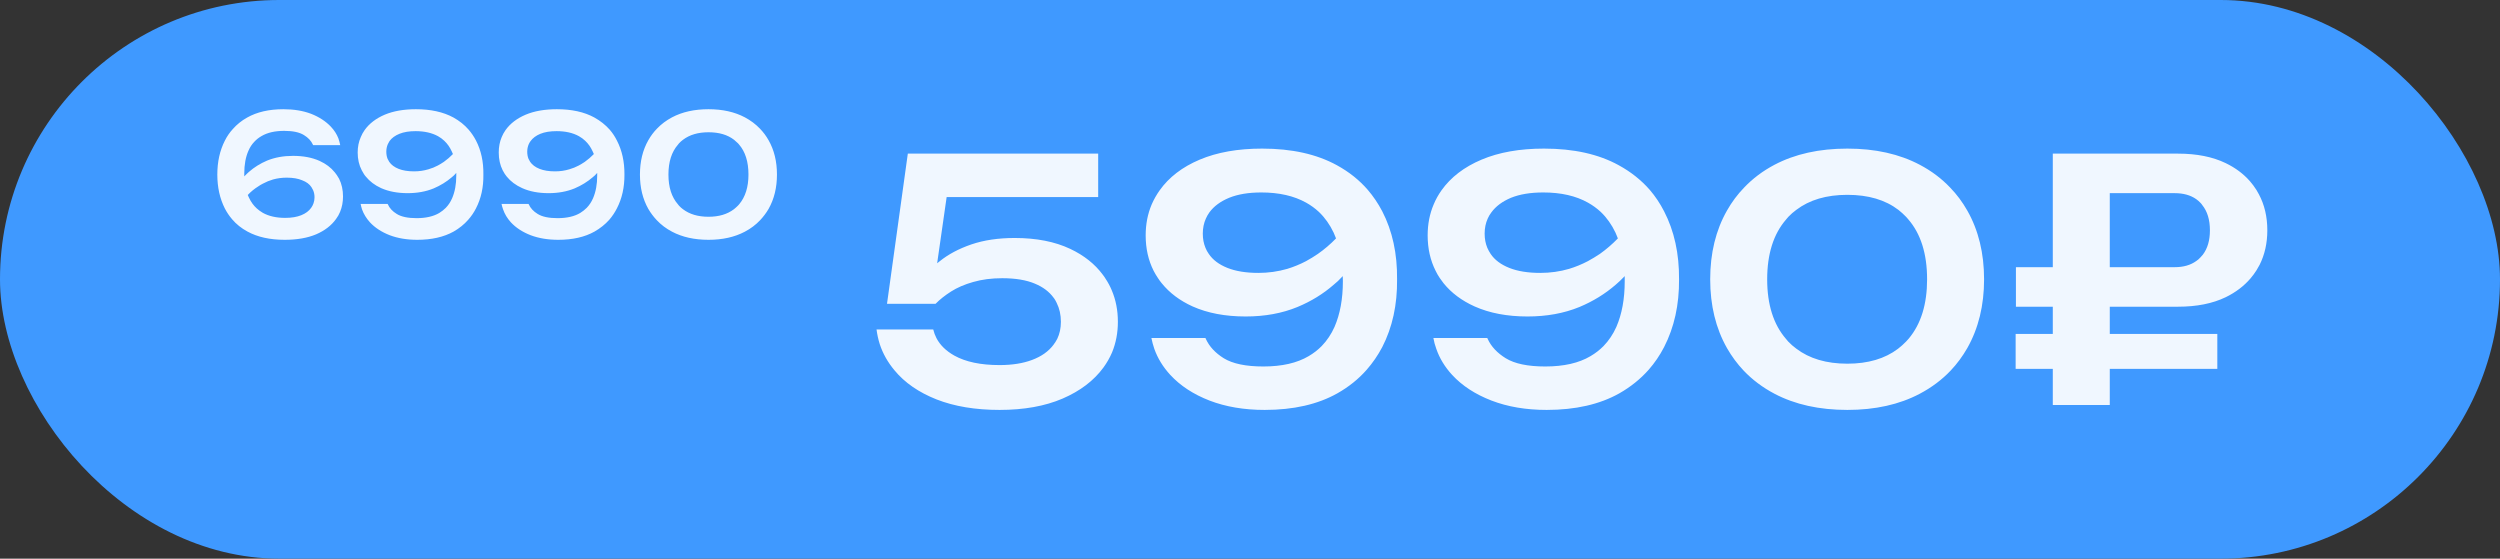
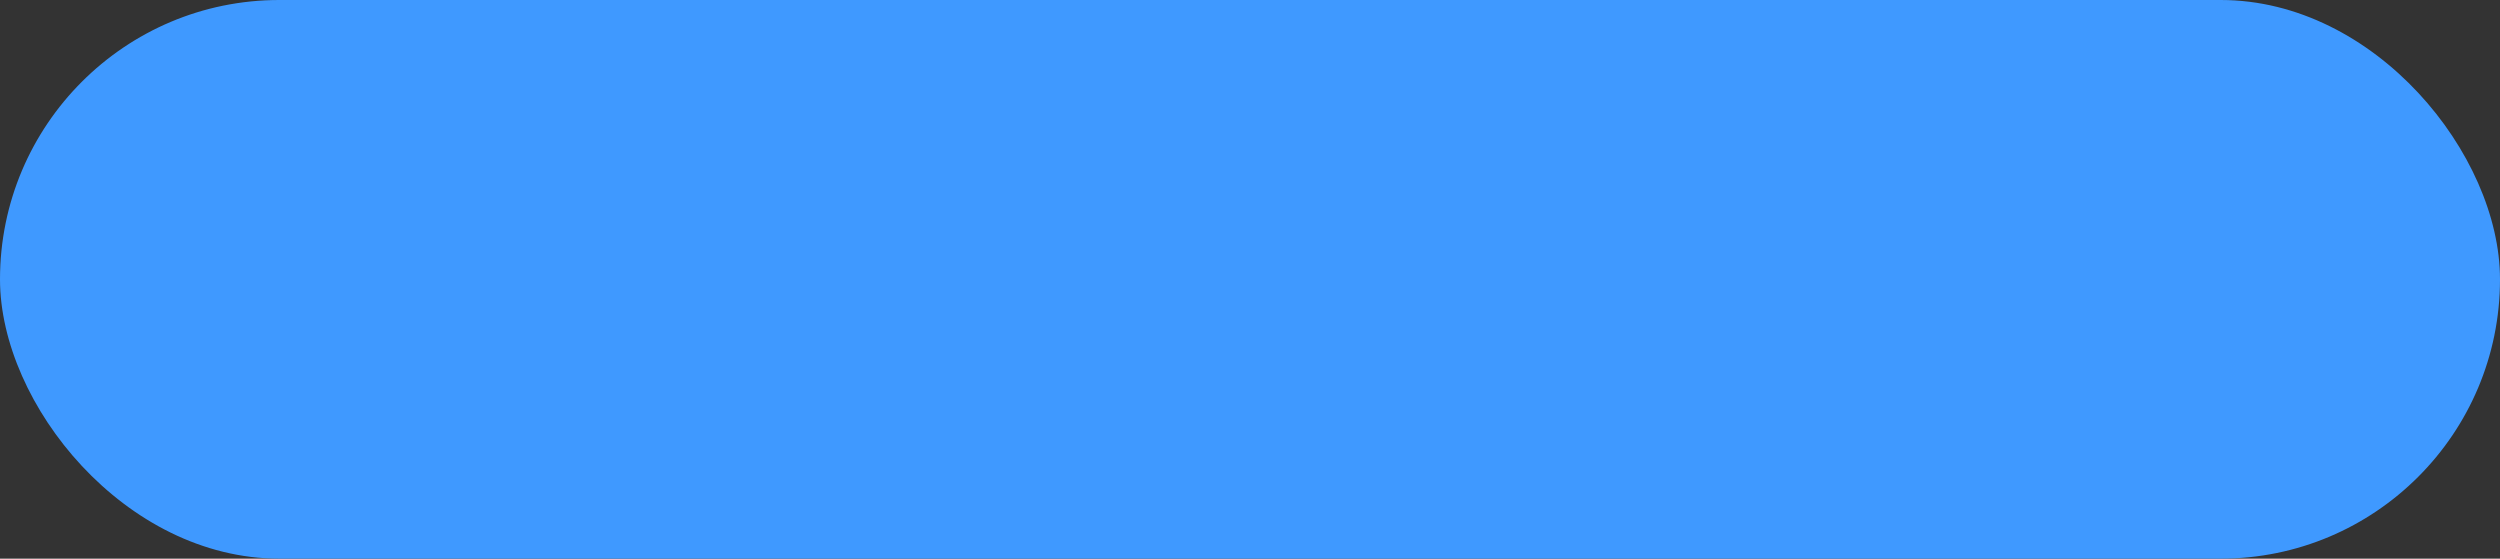
<svg xmlns="http://www.w3.org/2000/svg" width="179" height="40" viewBox="0 0 179 40" fill="none">
  <rect x="0" y="0" width="179" height="40" fill="#333333" stroke="none" />
  <desc> Created with Pixso. </desc>
  <defs />
  <rect id="Цена Бог матана" rx="20" width="179" height="40" fill="#3F99FF" fill-opacity="1" />
-   <path id="5990₽" d="M86.6 28.68Q88.34 29.35 90.55 29.35Q93.65 29.35 95.76 28.16Q96.98 27.47 97.85 26.48Q98.5 25.74 98.97 24.85Q100.06 22.73 100.03 20Q100.06 17.24 98.97 15.13Q98.53 14.29 97.93 13.59Q97.02 12.54 95.72 11.83Q93.55 10.64 90.37 10.64Q87.77 10.64 85.9 11.43Q84.03 12.22 83.03 13.63Q82.69 14.11 82.46 14.64Q82.03 15.65 82.03 16.85Q82.03 18.26 82.6 19.39Q82.74 19.66 82.91 19.91Q83.03 20.1 83.18 20.28Q84.02 21.32 85.39 21.94Q87 22.66 89.19 22.66Q91.25 22.66 92.9 21.98Q94.37 21.37 95.5 20.38Q95.65 20.25 95.8 20.12Q95.98 19.95 96.14 19.77Q96.15 19.95 96.15 20.14Q96.15 22.03 95.55 23.41Q95.2 24.19 94.64 24.77Q94.23 25.19 93.7 25.5Q92.45 26.24 90.46 26.24Q88.58 26.24 87.62 25.65Q86.71 25.08 86.34 24.27Q86.32 24.23 86.31 24.2L82.44 24.2Q82.52 24.6 82.65 24.98Q83.01 25.99 83.79 26.84Q84.87 28.01 86.6 28.68ZM95.66 17.07Q95.06 17.69 94.36 18.18Q93.95 18.46 93.51 18.7Q92.86 19.04 92.17 19.25Q91.17 19.54 90.1 19.54Q88.78 19.54 87.88 19.18Q86.98 18.82 86.55 18.18Q86.4 17.97 86.31 17.74Q86.12 17.28 86.12 16.73Q86.12 16.14 86.34 15.65Q86.44 15.42 86.59 15.21Q87.07 14.55 88.01 14.16Q88.95 13.78 90.31 13.78Q92.21 13.78 93.52 14.51Q94.02 14.79 94.43 15.17Q95.08 15.79 95.49 16.66Q95.58 16.86 95.66 17.07ZM106.79 28.68Q108.53 29.35 110.74 29.35Q113.84 29.35 115.95 28.16Q117.16 27.47 118.04 26.48Q118.69 25.74 119.15 24.85Q120.24 22.73 120.22 20Q120.24 17.24 119.15 15.13Q118.72 14.29 118.12 13.59Q117.2 12.54 115.9 11.83Q113.74 10.64 110.55 10.64Q107.95 10.64 106.08 11.43Q104.21 12.22 103.21 13.63Q102.87 14.11 102.65 14.64Q102.22 15.65 102.22 16.85Q102.22 18.26 102.79 19.39Q102.92 19.66 103.09 19.91Q103.22 20.1 103.36 20.28Q104.2 21.32 105.58 21.94Q107.19 22.66 109.37 22.66Q111.43 22.66 113.09 21.98Q114.55 21.37 115.69 20.38Q115.84 20.25 115.98 20.12Q116.16 19.95 116.33 19.77Q116.33 19.95 116.33 20.14Q116.33 22.03 115.73 23.41Q115.38 24.19 114.82 24.77Q114.41 25.19 113.88 25.5Q112.64 26.24 110.64 26.24Q108.77 26.24 107.81 25.65Q106.89 25.08 106.52 24.27Q106.5 24.23 106.49 24.2L102.63 24.2Q102.7 24.6 102.84 24.98Q103.19 25.99 103.97 26.84Q105.05 28.01 106.79 28.68ZM115.84 17.07Q115.24 17.69 114.55 18.18Q114.13 18.46 113.69 18.7Q113.04 19.04 112.35 19.25Q111.36 19.54 110.28 19.54Q108.96 19.54 108.06 19.18Q107.16 18.82 106.73 18.18Q106.59 17.97 106.49 17.74Q106.3 17.28 106.3 16.73Q106.3 16.14 106.52 15.65Q106.62 15.42 106.78 15.21Q107.26 14.55 108.19 14.16Q109.13 13.78 110.5 13.78Q112.4 13.78 113.7 14.51Q114.2 14.79 114.61 15.17Q115.26 15.79 115.67 16.66Q115.76 16.86 115.84 17.07ZM127.05 28.19Q129.25 29.35 132.27 29.35Q135.27 29.35 137.46 28.19Q138.73 27.52 139.67 26.53Q140.35 25.81 140.86 24.92Q142.06 22.8 142.06 20Q142.06 17.19 140.86 15.08Q140.34 14.16 139.63 13.43Q138.71 12.46 137.46 11.8Q135.27 10.64 132.27 10.64Q129.25 10.64 127.05 11.8Q125.8 12.46 124.88 13.43Q124.17 14.16 123.65 15.08Q122.45 17.19 122.45 20Q122.45 22.8 123.65 24.92Q124.16 25.81 124.84 26.53Q125.78 27.52 127.05 28.19ZM78.63 11L65 11L63.51 21.75L66.99 21.75Q67.44 21.29 68.1 20.87Q68.76 20.45 69.68 20.19Q70.61 19.92 71.76 19.92Q73.18 19.92 74.1 20.31Q74.97 20.67 75.44 21.32Q75.47 21.36 75.5 21.4Q75.59 21.54 75.66 21.69Q75.96 22.29 75.96 23.04Q75.96 23.72 75.7 24.26Q75.58 24.49 75.42 24.7Q74.89 25.4 73.9 25.77Q72.92 26.14 71.57 26.14Q69.55 26.14 68.33 25.46Q67.44 24.96 67.05 24.21Q66.9 23.92 66.82 23.59L62.76 23.59Q62.83 24.13 62.99 24.64Q63.32 25.65 64.05 26.52Q65.14 27.84 67.06 28.6Q68.98 29.35 71.57 29.35Q74.19 29.35 76.08 28.54Q77.98 27.72 79.01 26.31Q79.38 25.8 79.62 25.24Q80.04 24.23 80.04 23.04Q80.04 21.81 79.6 20.78Q79.42 20.35 79.16 19.96Q79.07 19.81 78.96 19.67Q78.11 18.52 76.63 17.82Q74.98 17.04 72.65 17.04Q70.9 17.04 69.55 17.5Q68.21 17.96 67.29 18.7Q67.19 18.78 67.1 18.85L67.78 14.11L78.63 14.11L78.63 11ZM151.06 13.83L155.71 13.83Q156.64 13.83 157.25 14.26Q157.42 14.38 157.56 14.53Q157.63 14.6 157.68 14.68Q158.23 15.36 158.23 16.49Q158.23 17.57 157.72 18.24Q157.64 18.34 157.56 18.42Q157.42 18.58 157.25 18.69Q156.64 19.13 155.71 19.13L151.06 19.13L151.06 13.83ZM151.06 21.96L155.95 21.96Q157.95 21.96 159.36 21.28Q160.43 20.76 161.14 19.93Q161.37 19.66 161.56 19.36Q161.68 19.16 161.79 18.96Q162.34 17.86 162.34 16.49Q162.34 15.03 161.73 13.9Q161.65 13.74 161.56 13.6Q161.35 13.27 161.1 12.98Q160.4 12.18 159.36 11.68Q157.95 11 155.95 11L146.98 11L146.98 19.13L144.34 19.13L144.34 21.96L146.98 21.96L146.98 23.91L144.32 23.91L144.32 26.41L146.98 26.41L146.98 29L151.06 29L151.06 26.41L158.76 26.41L158.76 23.91L151.06 23.91L151.06 21.96ZM135.9 24.97Q134.49 26.04 132.27 26.04Q130.03 26.04 128.61 24.96Q128.31 24.74 128.04 24.46Q127.96 24.37 127.88 24.27Q126.53 22.71 126.53 20Q126.53 17.28 127.88 15.72Q127.96 15.62 128.04 15.53Q128.31 15.25 128.61 15.03Q130.03 13.95 132.27 13.95Q134.52 13.95 135.93 15.03Q136.22 15.26 136.48 15.53Q136.56 15.61 136.62 15.69Q137.98 17.25 137.98 20Q137.98 22.67 136.67 24.24Q136.58 24.35 136.48 24.45Q136.21 24.73 135.9 24.97Z" fill="#F0F7FF" fill-opacity="1" fill-rule="evenodd" />
-   <path id="6990" d="M22.28 8.15Q21.41 7.82 20.29 7.82Q18.75 7.82 17.69 8.42Q17.1 8.75 16.67 9.24Q16.33 9.61 16.1 10.07Q15.56 11.13 15.56 12.5Q15.56 13.86 16.1 14.93Q16.32 15.35 16.62 15.7Q17.07 16.23 17.72 16.58Q18.8 17.17 20.39 17.17Q21.7 17.17 22.63 16.78Q23.56 16.38 24.06 15.68Q24.24 15.44 24.35 15.17Q24.56 14.66 24.56 14.07Q24.56 13.36 24.28 12.8Q24.21 12.67 24.12 12.54Q24.05 12.44 23.97 12.34Q23.56 11.83 22.88 11.52Q22.08 11.16 20.98 11.16Q19.95 11.16 19.12 11.5Q18.39 11.81 17.82 12.31Q17.75 12.37 17.68 12.44Q17.59 12.53 17.49 12.63Q17.49 12.53 17.49 12.42Q17.49 11.46 17.79 10.79Q17.95 10.42 18.21 10.15Q18.43 9.91 18.73 9.74Q19.36 9.37 20.35 9.37Q21.28 9.37 21.76 9.67Q22.22 9.95 22.4 10.35Q22.41 10.37 22.42 10.39L24.36 10.39Q24.31 10.14 24.23 9.91Q24.05 9.45 23.69 9.07Q23.14 8.49 22.28 8.15ZM17.74 13.96Q17.78 14.06 17.83 14.16Q18.04 14.61 18.38 14.92Q18.58 15.1 18.82 15.24Q19.47 15.6 20.42 15.6Q21.1 15.6 21.57 15.41Q22.04 15.22 22.28 14.88Q22.39 14.73 22.45 14.55Q22.52 14.35 22.52 14.13Q22.52 13.85 22.42 13.62Q22.37 13.51 22.3 13.4Q22.09 13.08 21.64 12.91Q21.2 12.72 20.53 12.72Q20.02 12.72 19.55 12.85Q19.17 12.96 18.82 13.15Q18.64 13.24 18.47 13.36Q18.07 13.61 17.74 13.96ZM27.9 16.84Q28.77 17.17 29.87 17.17Q31.42 17.17 32.48 16.58Q33.09 16.23 33.52 15.74Q33.85 15.37 34.08 14.92Q34.63 13.86 34.61 12.5Q34.63 11.12 34.08 10.06Q33.86 9.64 33.56 9.29Q33.11 8.77 32.46 8.41Q31.37 7.82 29.78 7.82Q28.48 7.82 27.55 8.21Q26.61 8.61 26.11 9.31Q25.94 9.55 25.83 9.82Q25.61 10.32 25.61 10.92Q25.61 11.63 25.9 12.19Q25.97 12.33 26.05 12.45Q26.11 12.55 26.19 12.64Q26.61 13.16 27.29 13.47Q28.1 13.83 29.19 13.83Q30.22 13.83 31.05 13.49Q31.78 13.18 32.35 12.69Q32.42 12.62 32.5 12.56Q32.59 12.47 32.67 12.38Q32.67 12.47 32.67 12.57Q32.67 13.51 32.37 14.2Q32.2 14.59 31.92 14.88Q31.71 15.09 31.45 15.25Q30.82 15.62 29.83 15.62Q28.89 15.62 28.41 15.32Q27.95 15.04 27.77 14.63Q27.76 14.61 27.75 14.6L25.82 14.6Q25.86 14.8 25.92 14.99Q26.1 15.49 26.49 15.92Q27.03 16.5 27.9 16.84ZM32.43 11.03Q32.13 11.34 31.78 11.59Q31.57 11.73 31.35 11.85Q31.03 12.02 30.68 12.12Q30.18 12.27 29.65 12.27Q28.99 12.27 28.54 12.09Q28.09 11.91 27.87 11.59Q27.8 11.48 27.75 11.37Q27.66 11.14 27.66 10.86Q27.66 10.57 27.77 10.32Q27.82 10.21 27.89 10.1Q28.13 9.77 28.6 9.58Q29.07 9.39 29.75 9.39Q30.7 9.39 31.36 9.75Q31.61 9.89 31.81 10.08Q32.14 10.39 32.34 10.83Q32.39 10.93 32.43 11.03ZM37.99 16.84Q38.86 17.17 39.97 17.17Q41.52 17.17 42.57 16.58Q43.18 16.23 43.62 15.74Q43.94 15.37 44.17 14.92Q44.72 13.86 44.71 12.5Q44.72 11.12 44.17 10.06Q43.96 9.64 43.66 9.29Q43.2 8.77 42.55 8.41Q41.47 7.82 39.87 7.82Q38.57 7.82 37.64 8.21Q36.7 8.61 36.2 9.31Q36.03 9.55 35.92 9.82Q35.71 10.32 35.71 10.92Q35.71 11.63 35.99 12.19Q36.06 12.33 36.14 12.45Q36.21 12.55 36.28 12.64Q36.7 13.16 37.39 13.47Q38.19 13.83 39.28 13.83Q40.31 13.83 41.14 13.49Q41.87 13.18 42.44 12.69Q42.52 12.62 42.59 12.56Q42.68 12.47 42.76 12.38Q42.76 12.47 42.76 12.57Q42.76 13.51 42.46 14.2Q42.29 14.59 42.01 14.88Q41.8 15.09 41.54 15.25Q40.92 15.62 39.92 15.62Q38.98 15.62 38.5 15.32Q38.04 15.04 37.86 14.63Q37.85 14.61 37.84 14.6L35.91 14.6Q35.95 14.8 36.02 14.99Q36.19 15.49 36.58 15.92Q37.12 16.5 37.99 16.84ZM42.52 11.03Q42.22 11.34 41.87 11.59Q41.66 11.73 41.44 11.85Q41.12 12.02 40.77 12.12Q40.28 12.27 39.74 12.27Q39.08 12.27 38.63 12.09Q38.18 11.91 37.96 11.59Q37.89 11.48 37.84 11.37Q37.75 11.14 37.75 10.86Q37.75 10.57 37.86 10.32Q37.91 10.21 37.99 10.1Q38.23 9.77 38.69 9.58Q39.16 9.39 39.85 9.39Q40.8 9.39 41.45 9.75Q41.7 9.89 41.9 10.08Q42.23 10.39 42.43 10.83Q42.48 10.93 42.52 11.03ZM48.12 16.59Q49.22 17.17 50.73 17.17Q52.23 17.17 53.33 16.59Q53.96 16.26 54.43 15.76Q54.77 15.4 55.03 14.96Q55.63 13.9 55.63 12.5Q55.63 11.09 55.03 10.04Q54.77 9.58 54.41 9.21Q53.95 8.73 53.33 8.4Q52.23 7.82 50.73 7.82Q49.22 7.82 48.12 8.4Q47.5 8.73 47.04 9.21Q46.68 9.58 46.42 10.04Q45.82 11.09 45.82 12.5Q45.82 13.9 46.42 14.96Q46.68 15.4 47.02 15.76Q47.49 16.26 48.12 16.59ZM52.55 14.98Q51.84 15.52 50.73 15.52Q49.61 15.52 48.9 14.98Q48.75 14.87 48.62 14.73Q48.58 14.68 48.54 14.63Q47.86 13.85 47.86 12.5Q47.86 11.14 48.54 10.36Q48.58 10.31 48.62 10.26Q48.75 10.12 48.9 10.01Q49.61 9.47 50.73 9.47Q51.86 9.47 52.56 10.01Q52.71 10.13 52.84 10.26Q52.87 10.3 52.91 10.34Q53.59 11.12 53.59 12.5Q53.59 13.83 52.93 14.62Q52.89 14.67 52.84 14.72Q52.7 14.86 52.55 14.98Z" fill="#F0F7FF" fill-opacity="1" fill-rule="evenodd" />
</svg>